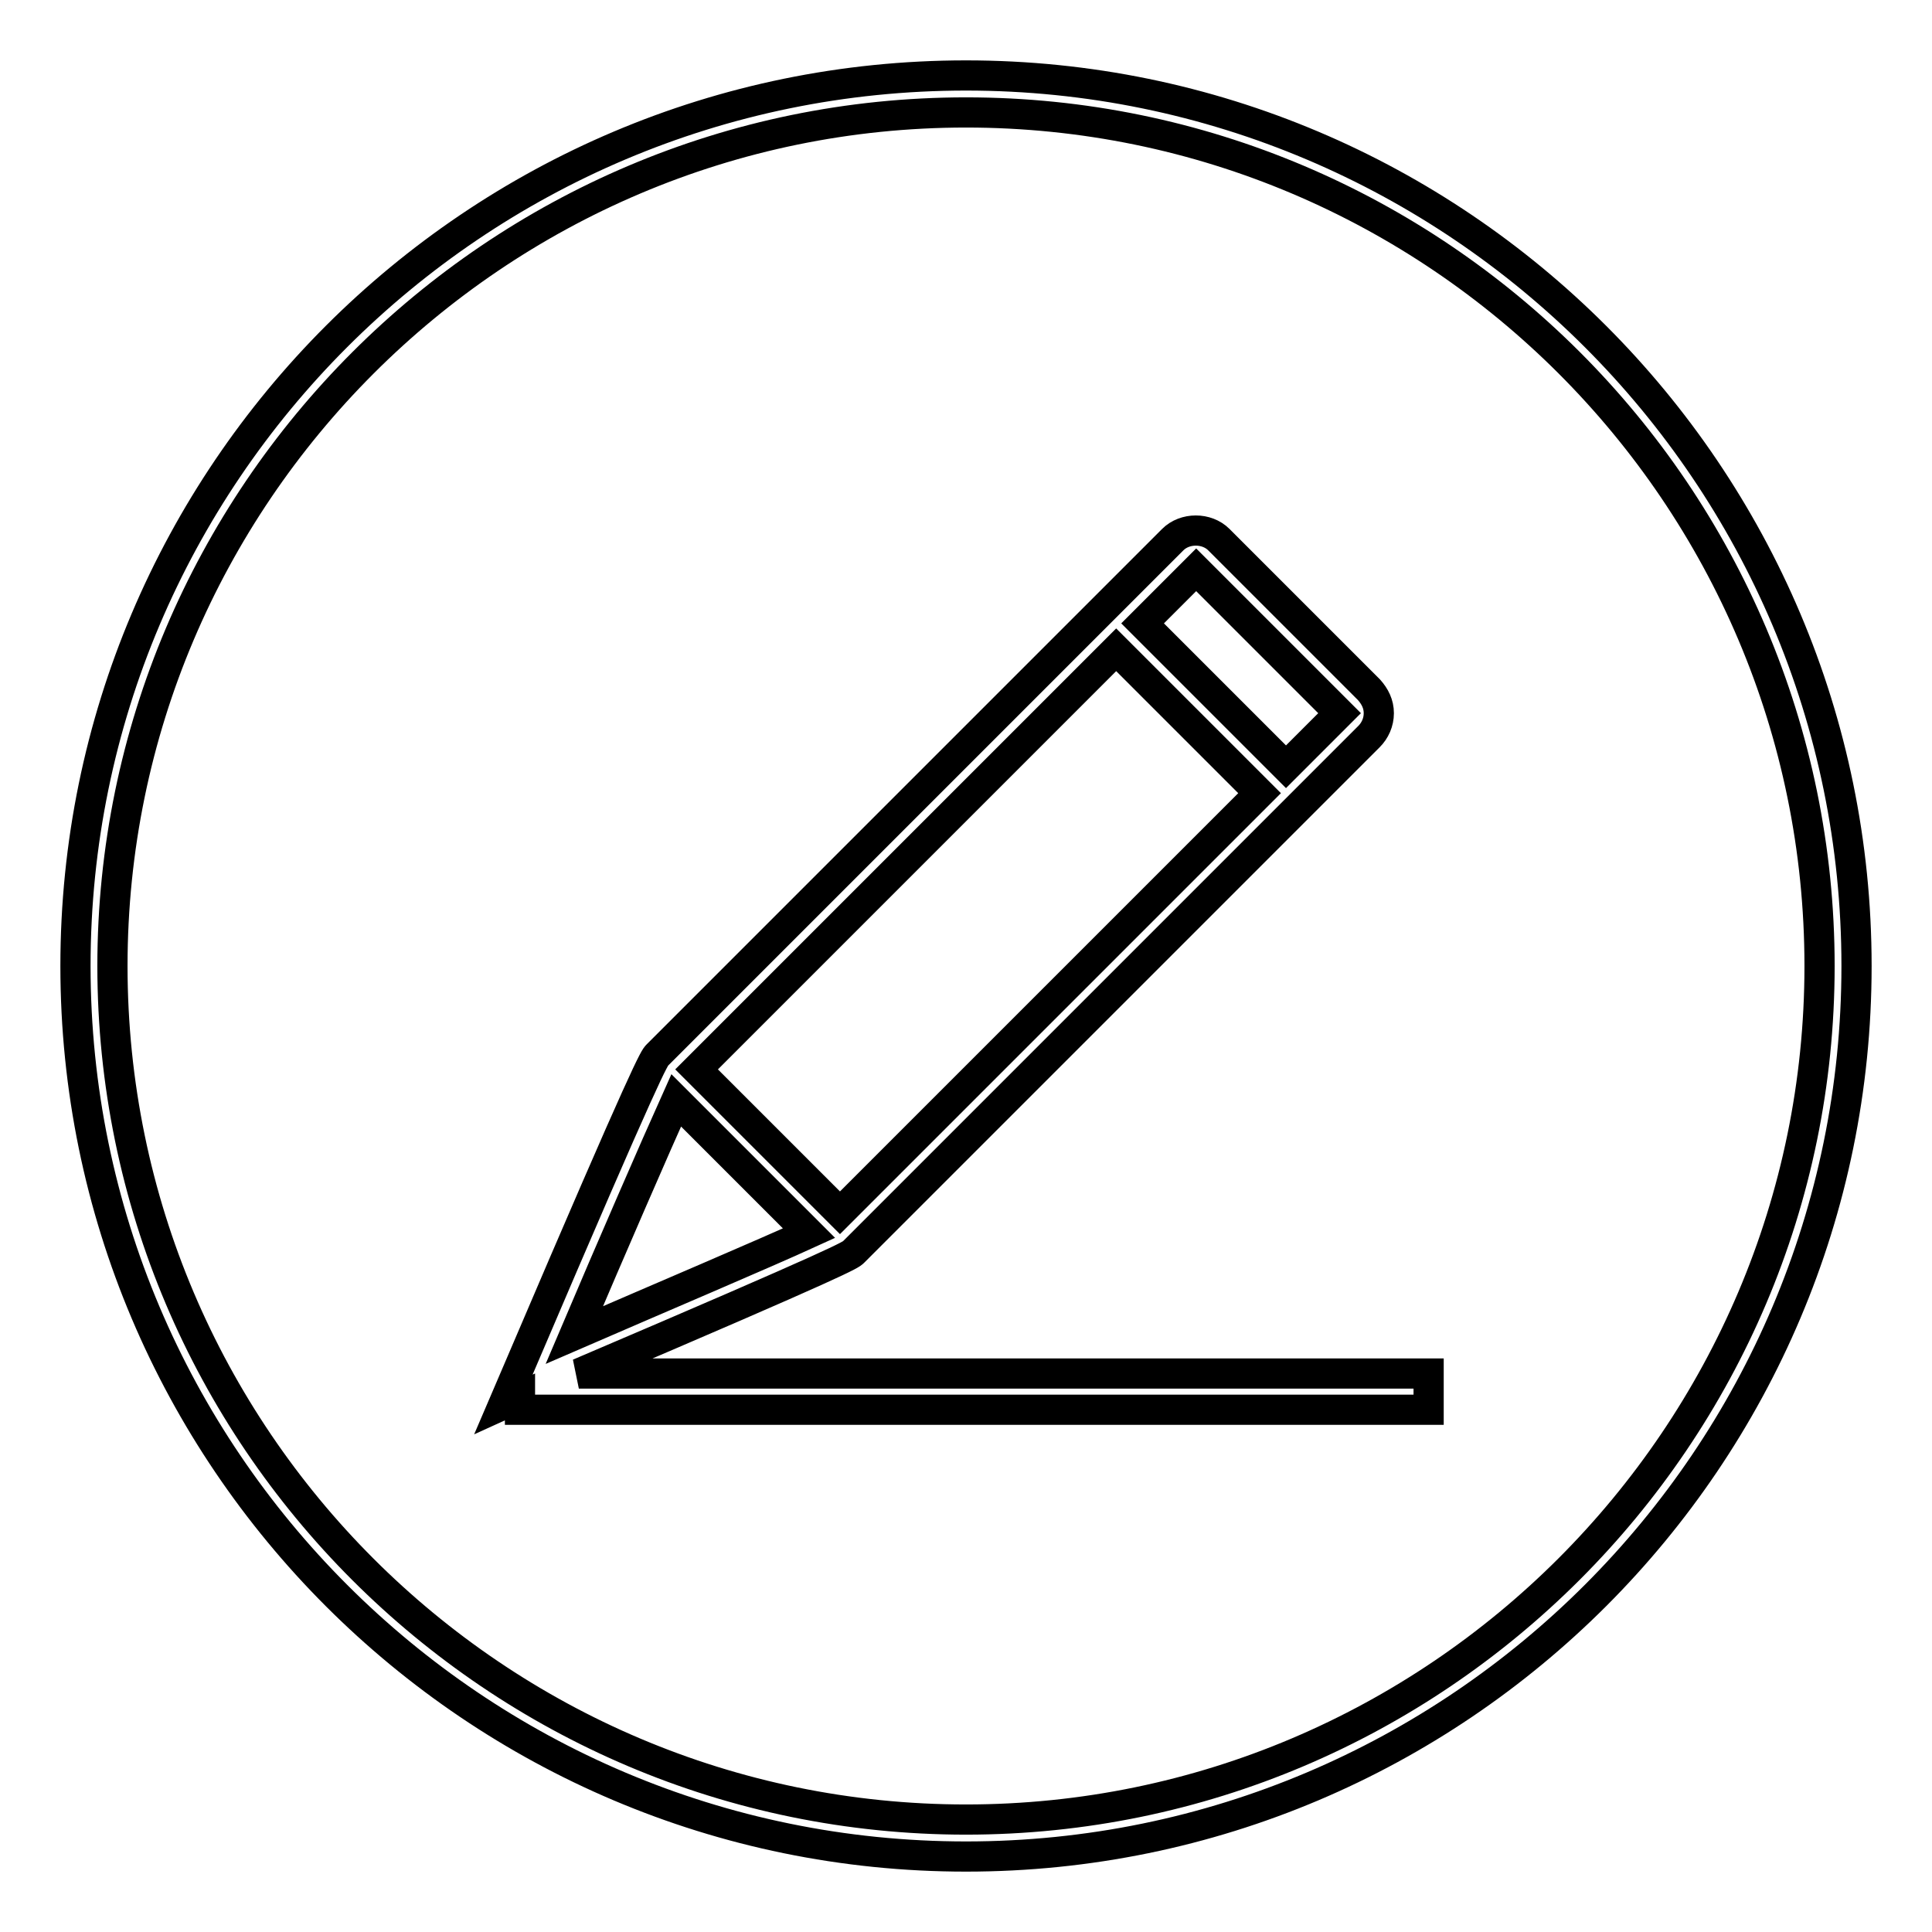
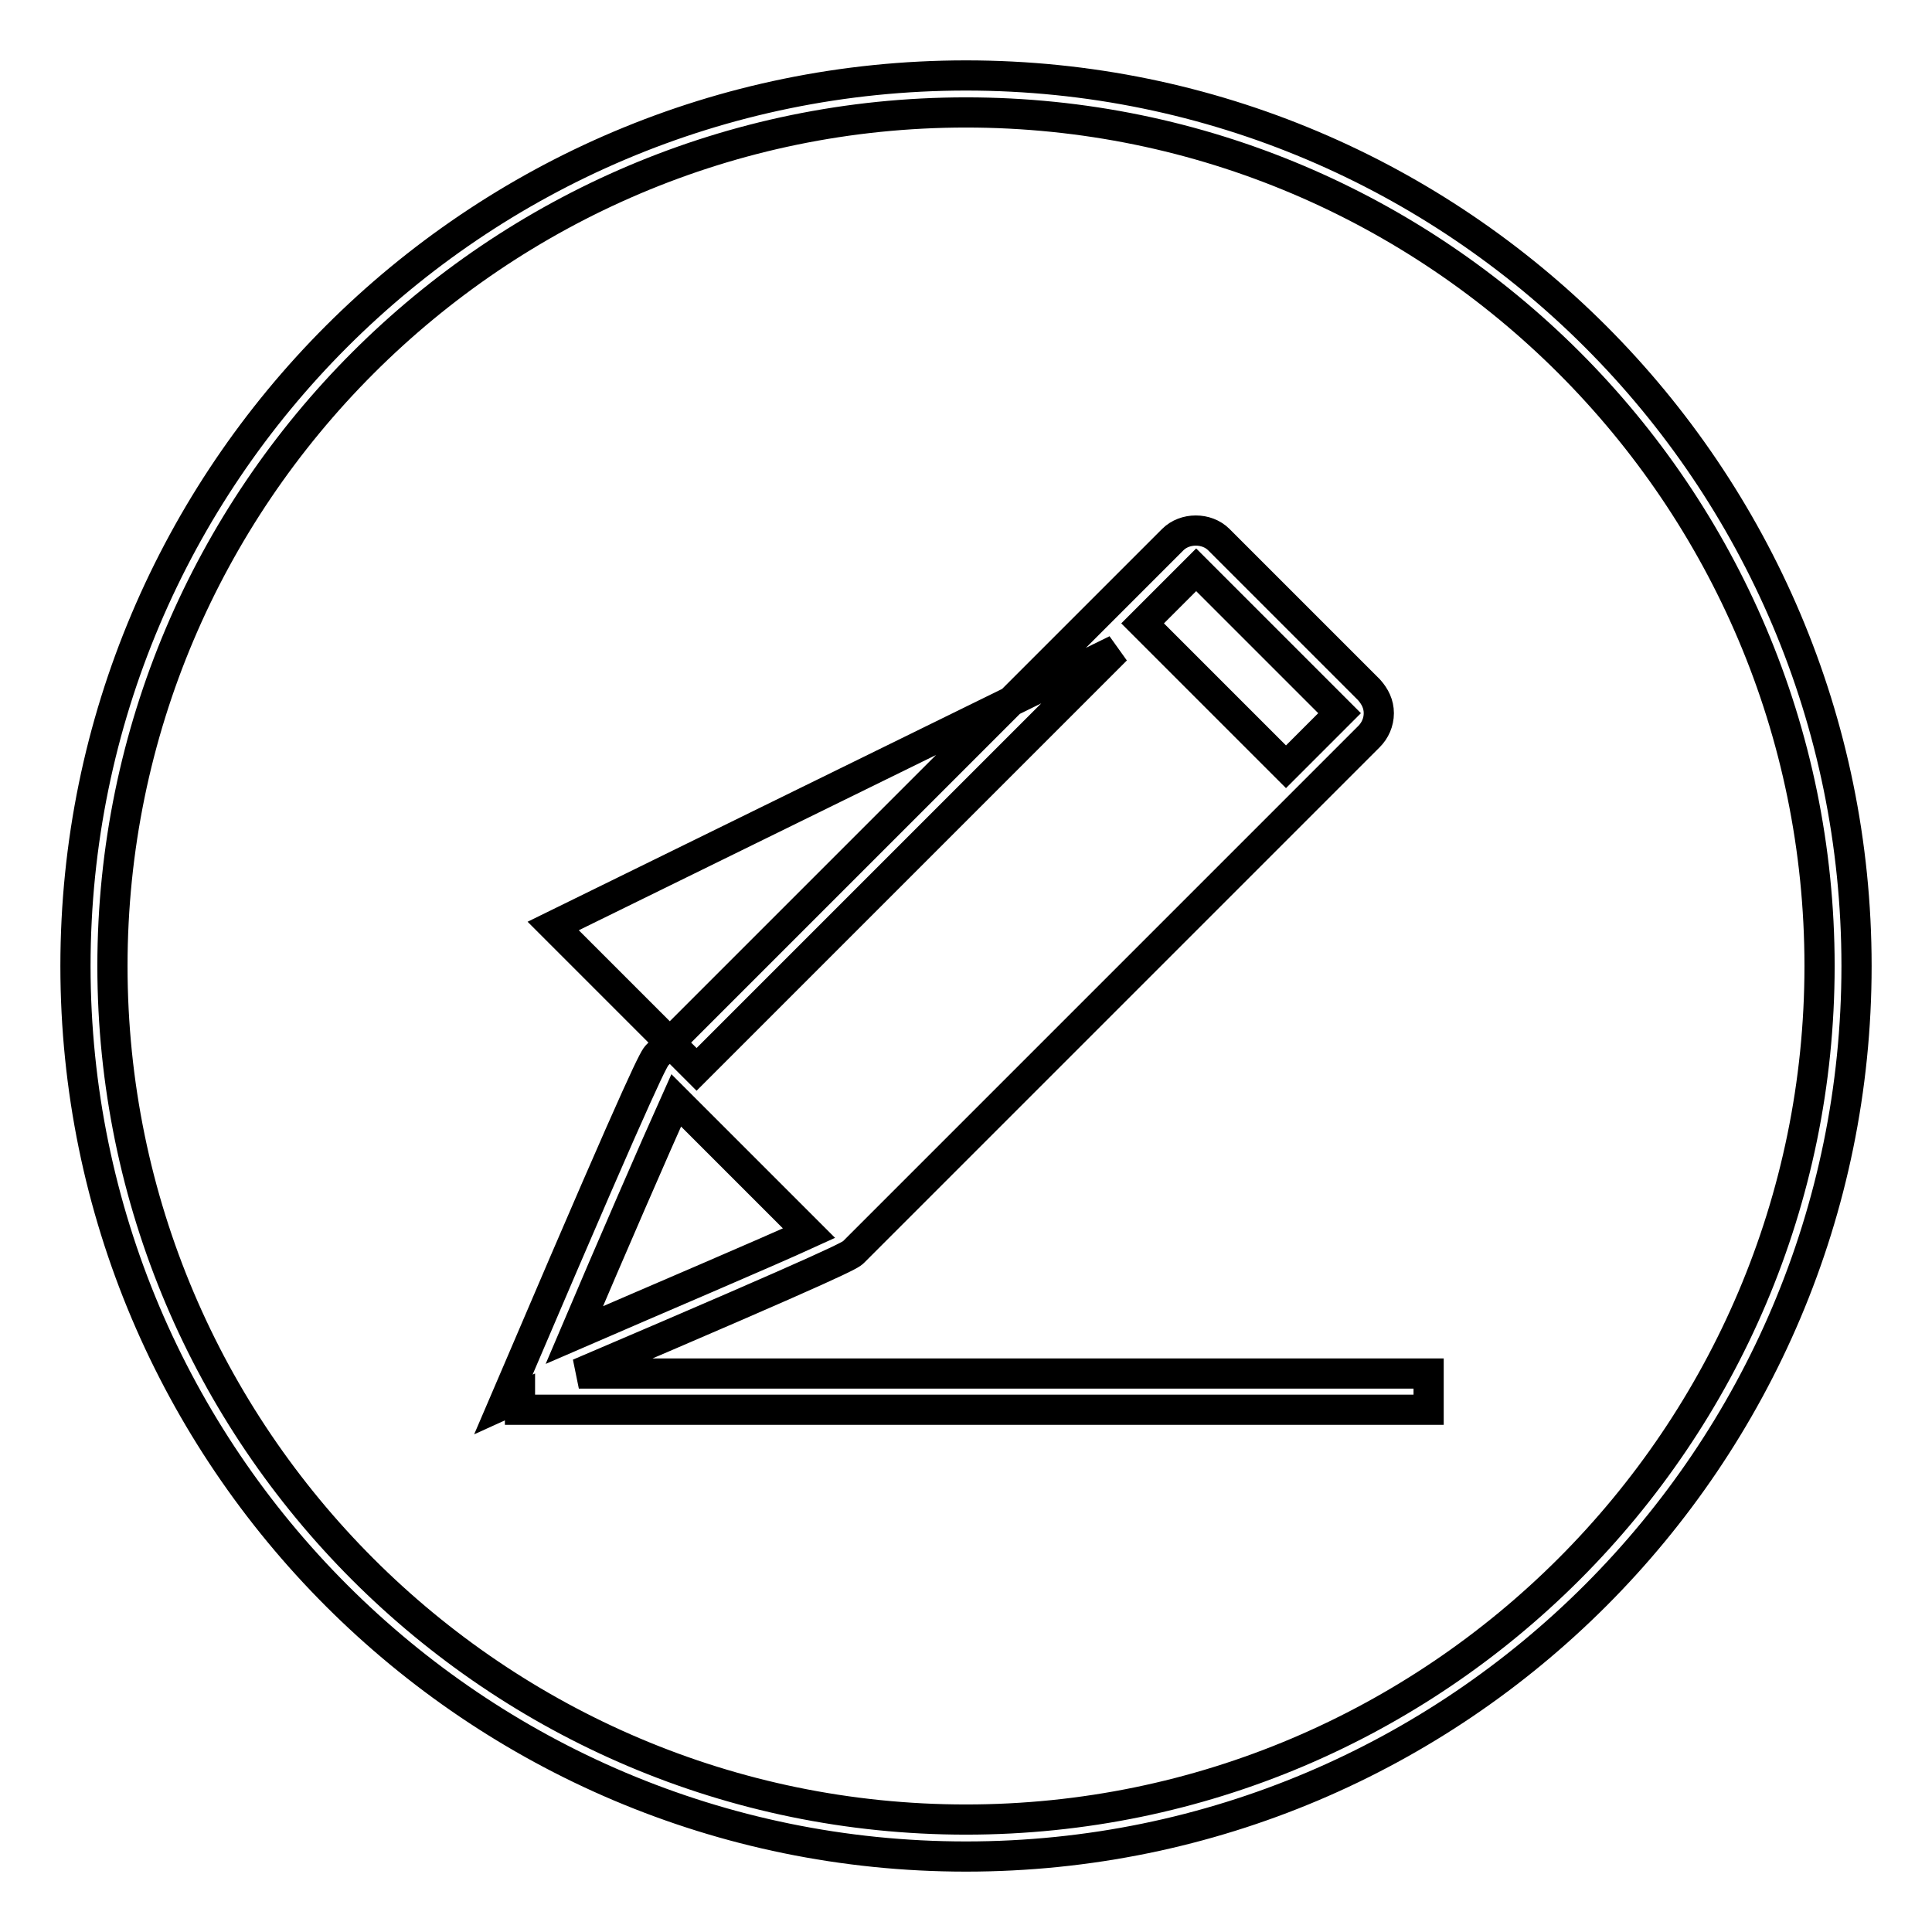
<svg xmlns="http://www.w3.org/2000/svg" version="1.1" x="0px" y="0px" viewBox="0 0 256 256" enable-background="new 0 0 256 256" xml:space="preserve">
  <g>
    <g>
-       <path stroke-width="4" fill-opacity="0" stroke="#000000" d="M128,10C62.9,10,10,62.9,10,128c0,65.1,52.9,118,118,118c65.1,0,118-52.9,118-118C246,62.9,193.1,10,128,10z M128,241.1c-62.3,0-113.1-50.7-113.1-113.1C14.9,65.7,65.7,14.9,128,14.9c62.3,0,113.1,50.7,113.1,113.1C241.1,190.3,190.3,241.1,128,241.1z M113.1,165.9l68.3-68.3c0.8-0.8,1.3-1.9,1.3-3.1c0-1.2-0.5-2.2-1.3-3.1l-19.9-19.9c-1.6-1.6-4.5-1.6-6.1,0l-68.3,68.3c-0.4,0.4-1.1,1.1-18,40.7l-2.4,5.6l2.2-1v1.7h120.4V182H76.7C112.1,166.9,112.7,166.3,113.1,165.9z M158.5,75.5l19,19l-7.1,7.1l-19-19L158.5,75.5z M147.9,86.1l19,19l-55.6,55.6l-19-19L147.9,86.1z M89.6,145.8l17.6,17.6c-5.9,2.7-19.8,8.6-31.1,13.5C80.9,165.6,86.9,151.8,89.6,145.8z" />
+       <path stroke-width="4" fill-opacity="0" stroke="#000000" d="M128,10C62.9,10,10,62.9,10,128c0,65.1,52.9,118,118,118c65.1,0,118-52.9,118-118C246,62.9,193.1,10,128,10z M128,241.1c-62.3,0-113.1-50.7-113.1-113.1C14.9,65.7,65.7,14.9,128,14.9c62.3,0,113.1,50.7,113.1,113.1C241.1,190.3,190.3,241.1,128,241.1z M113.1,165.9l68.3-68.3c0.8-0.8,1.3-1.9,1.3-3.1c0-1.2-0.5-2.2-1.3-3.1l-19.9-19.9c-1.6-1.6-4.5-1.6-6.1,0l-68.3,68.3c-0.4,0.4-1.1,1.1-18,40.7l-2.4,5.6l2.2-1v1.7h120.4V182H76.7C112.1,166.9,112.7,166.3,113.1,165.9z M158.5,75.5l19,19l-7.1,7.1l-19-19L158.5,75.5z M147.9,86.1l-55.6,55.6l-19-19L147.9,86.1z M89.6,145.8l17.6,17.6c-5.9,2.7-19.8,8.6-31.1,13.5C80.9,165.6,86.9,151.8,89.6,145.8z" />
    </g>
  </g>
</svg>